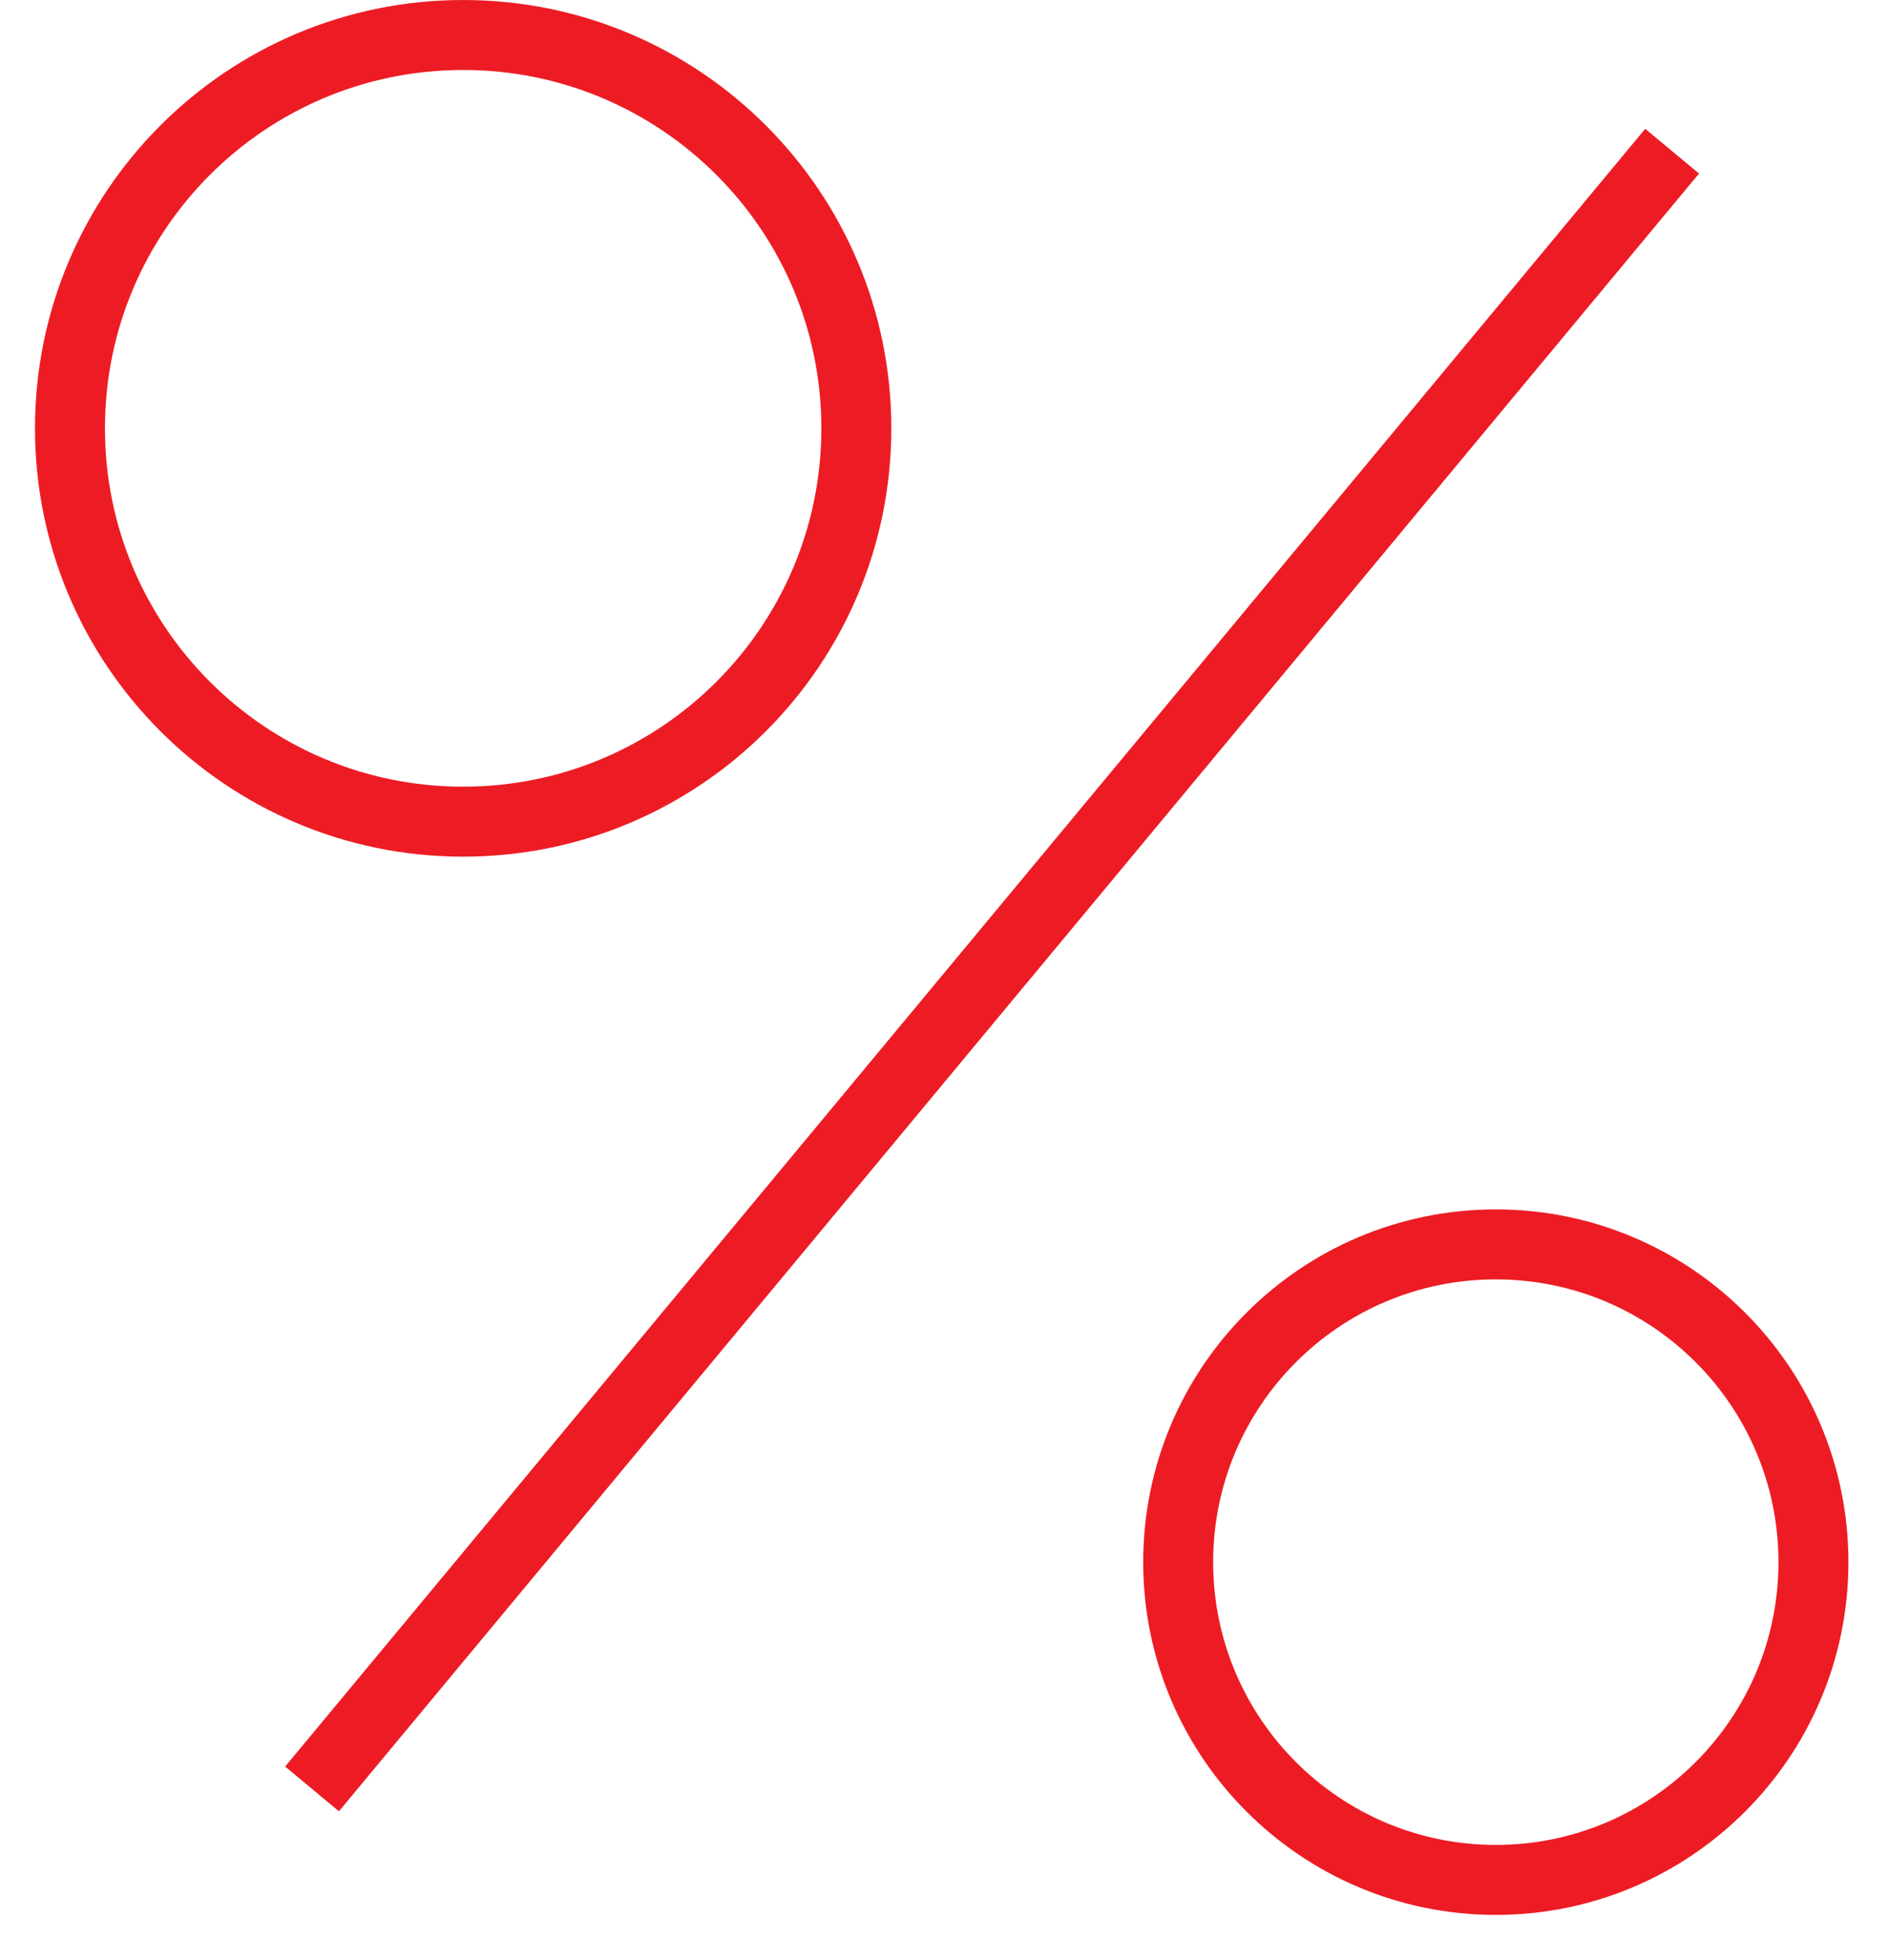
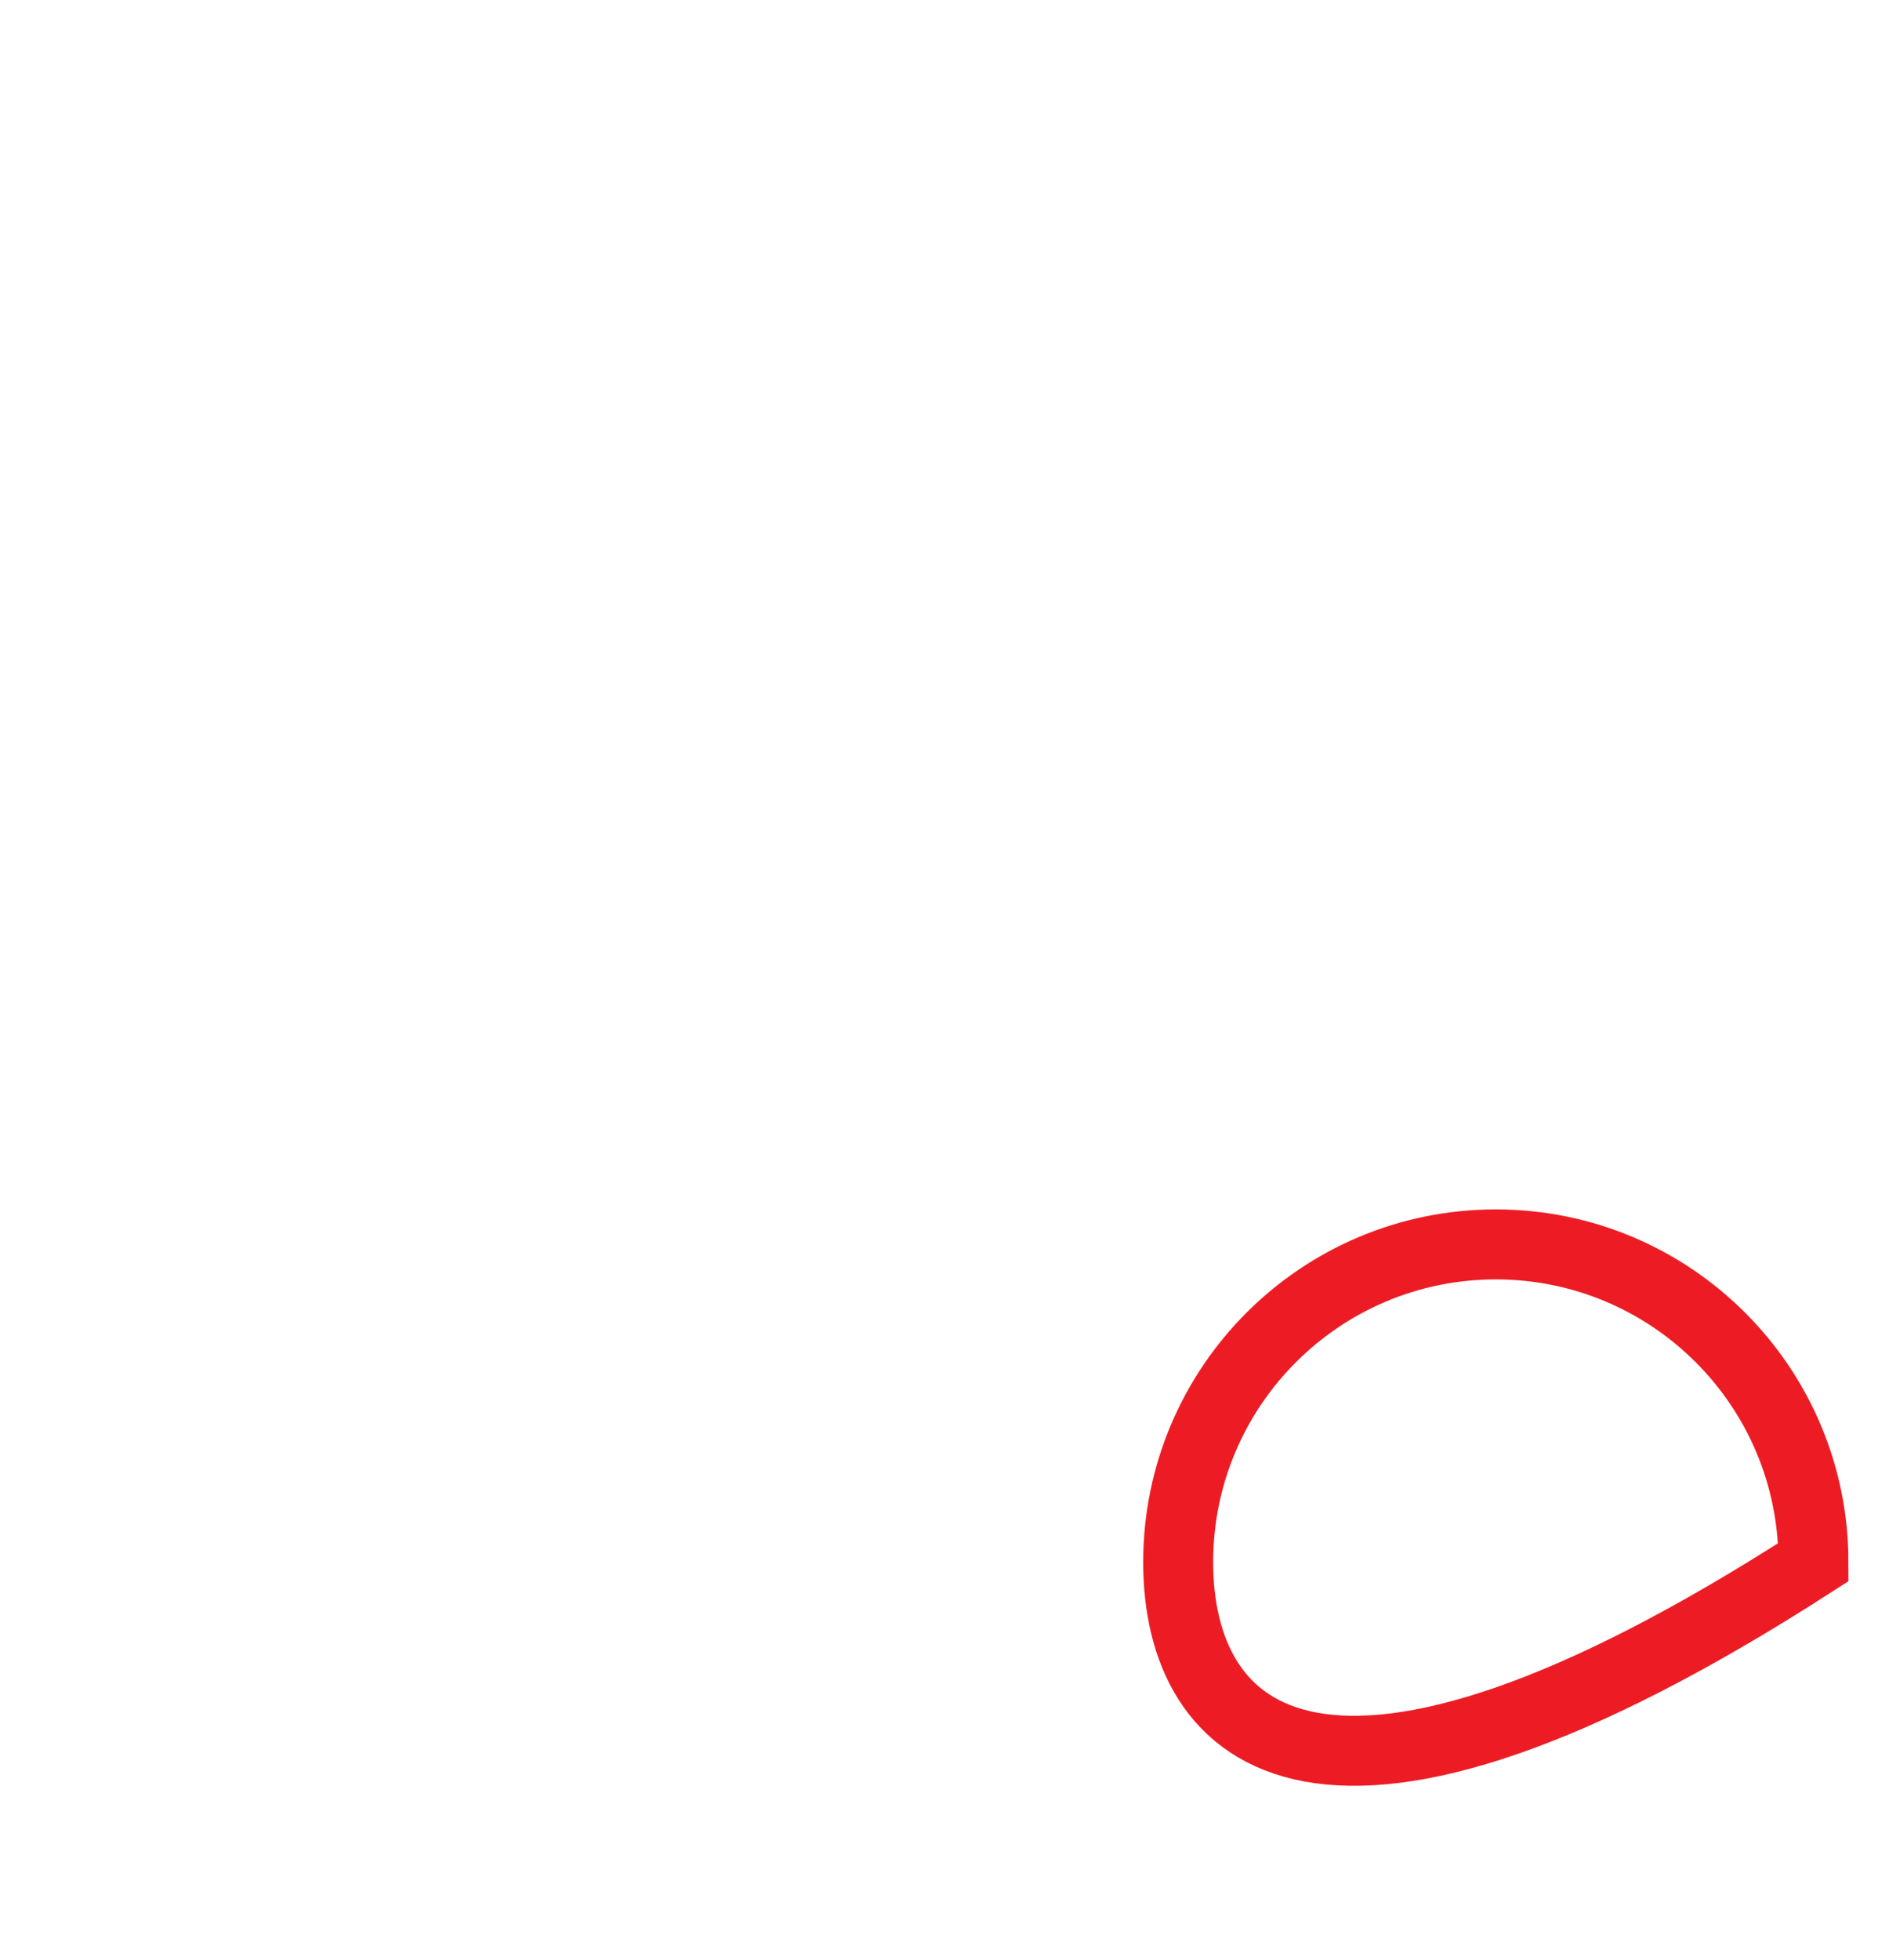
<svg xmlns="http://www.w3.org/2000/svg" width="27" height="28" viewBox="0 0 27 28" fill="none">
-   <path d="M23.9 2.16L4.46 25.56" stroke="#ED1C24" stroke-linejoin="round" />
-   <path d="M25.92 22.32C25.92 24.827 23.887 26.86 21.38 26.86C18.873 26.86 16.84 24.827 16.84 22.32C16.84 19.812 18.873 17.78 21.38 17.78C23.887 17.78 25.92 19.812 25.92 22.32Z" stroke="#ED1C24" />
-   <path d="M12.24 6.12C12.24 9.224 9.724 11.74 6.62 11.74C3.516 11.74 1 9.224 1 6.12C1 3.016 3.516 0.5 6.62 0.5C9.724 0.5 12.24 3.016 12.24 6.12Z" stroke="#ED1C24" />
+   <path d="M25.92 22.32C18.873 26.86 16.84 24.827 16.84 22.32C16.84 19.812 18.873 17.78 21.38 17.78C23.887 17.78 25.92 19.812 25.92 22.32Z" stroke="#ED1C24" />
</svg>